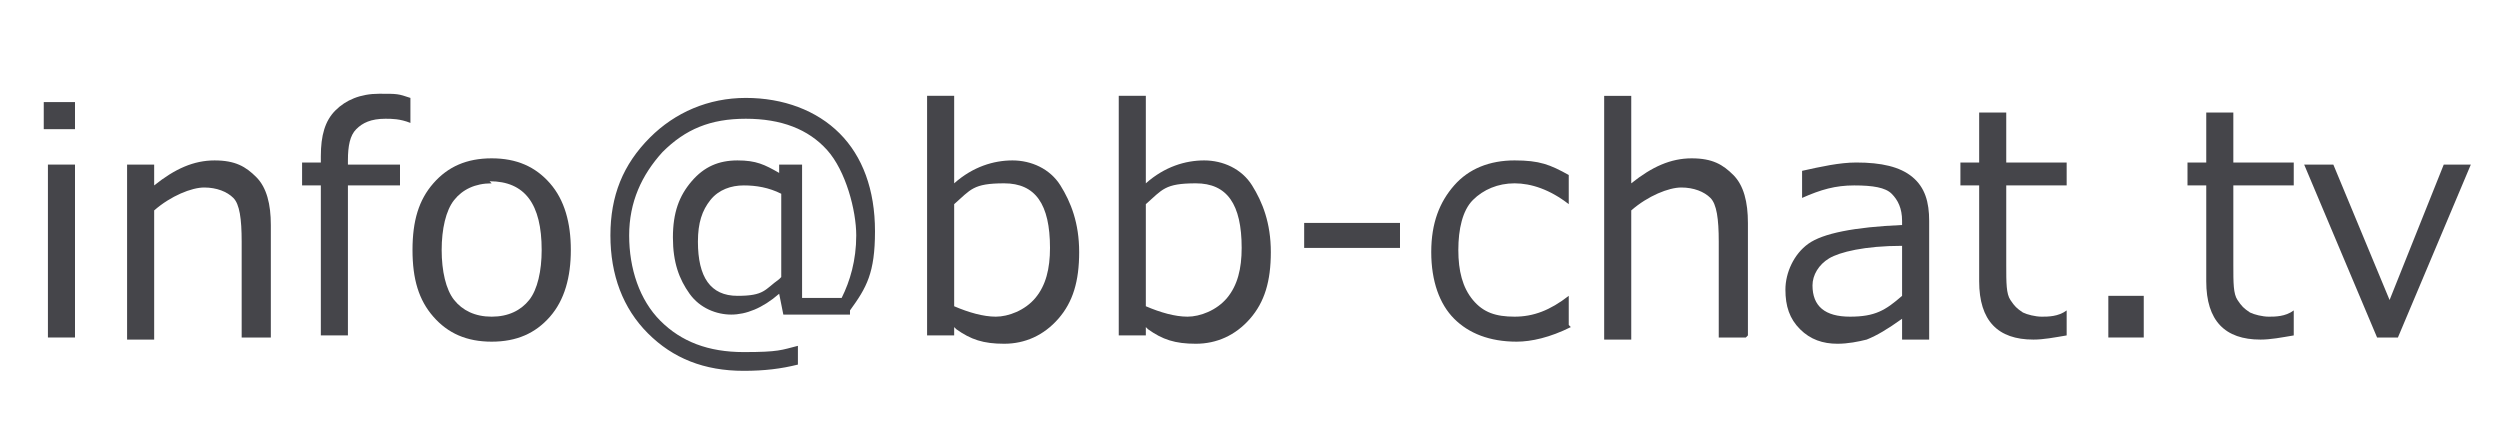
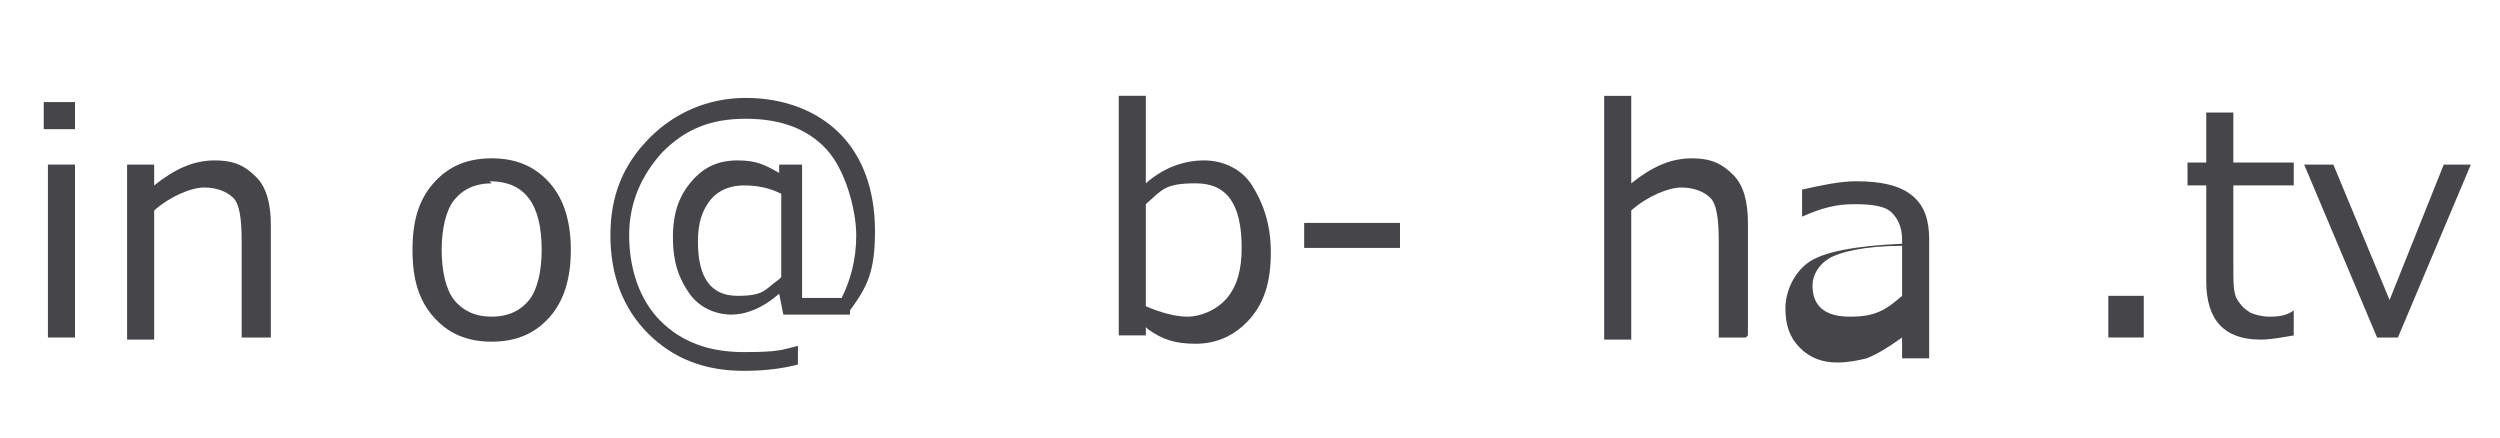
<svg xmlns="http://www.w3.org/2000/svg" viewBox="0 0 120 21">
  <g fill="#45454a">
    <path d="m3.6 6.2h-1.5v-1.3h1.5zm0 10h-1.3v-8.3h1.3z" />
    <path d="m12.9 16.2h-1.3v-4.6c0-1.1-.1-1.8-.4-2.1s-.8-.5-1.4-.5-1.6.4-2.4 1.1v6.2h-1.3v-8.4h1.3v1c1-.8 1.9-1.2 2.9-1.2s1.5.3 2 .8.7 1.3.7 2.3v5.4z" />
-     <path d="m19.7 5.9c-.5-.2-.9-.2-1.2-.2-.7 0-1.1.2-1.4.5s-.4.8-.4 1.5v.2h2.5v1h-2.5v7.2h-1.3v-7.2h-.9v-1.1h.9v-.3c0-1 .2-1.7.7-2.2s1.2-.8 2.1-.8.9 0 1.5.2z" />
    <path d="m23.6 16.4c-1.2 0-2.1-.4-2.8-1.2s-1-1.8-1-3.2.3-2.4 1-3.2 1.6-1.2 2.8-1.2 2.1.4 2.8 1.2 1 1.9 1 3.2-.3 2.4-1 3.2-1.6 1.2-2.8 1.2zm0-7.6c-.8 0-1.4.3-1.8.8s-.6 1.4-.6 2.4.2 1.9.6 2.4 1 .8 1.8.8 1.4-.3 1.8-.8.6-1.4.6-2.4c0-2.2-.8-3.3-2.5-3.3z" />
    <path d="m40.8 15.1h-3.2l-.2-1c-.8.7-1.6 1-2.3 1s-1.5-.3-2-1-.8-1.5-.8-2.7.3-2 .9-2.7 1.3-1 2.2-1 1.3.2 2 .6v-.4h1.1v6.4h1.9c.4-.8.7-1.8.7-3s-.5-3.1-1.4-4.1-2.2-1.5-3.9-1.5-2.9.5-4 1.6c-1 1.1-1.6 2.4-1.6 4s.5 3.1 1.5 4.1 2.3 1.5 4 1.5 1.8-.1 2.6-.3v.9c-.8.2-1.6.3-2.6.3-1.9 0-3.4-.6-4.6-1.8s-1.8-2.8-1.8-4.7.6-3.4 1.9-4.7c1.2-1.2 2.8-1.9 4.6-1.9s3.4.6 4.5 1.7 1.7 2.7 1.7 4.7-.4 2.7-1.2 3.8zm-3.3-1.8v-4c-.6-.3-1.2-.4-1.8-.4s-1.2.2-1.6.7-.6 1.1-.6 2c0 1.7.6 2.6 1.9 2.6s1.3-.3 2-.8z" />
-     <path d="m45.8 15.7v.4h-1.3v-11.5h1.3v4.2c.9-.8 1.9-1.1 2.8-1.1s1.8.4 2.3 1.2.9 1.8.9 3.2-.3 2.4-1 3.2-1.6 1.2-2.6 1.2-1.6-.2-2.3-.7zm0-5.9v4.9c.7.3 1.4.5 2 .5s1.4-.3 1.9-.9.7-1.4.7-2.4c0-2.1-.7-3.1-2.2-3.1s-1.6.3-2.4 1z" />
    <path d="m55 15.7v.4h-1.3v-11.5h1.3v4.2c.9-.8 1.9-1.1 2.8-1.1s1.8.4 2.3 1.2.9 1.8.9 3.2-.3 2.4-1 3.2-1.6 1.2-2.6 1.2-1.6-.2-2.3-.7zm0-5.9v4.9c.7.3 1.4.5 2 .5s1.4-.3 1.9-.9.7-1.4.7-2.4c0-2.1-.7-3.1-2.2-3.1s-1.6.3-2.4 1z" />
    <path d="m67.2 11.9h-4.6v-1.2h4.6z" />
-     <path d="m75.4 15.7c-1 .5-1.9.7-2.6.7-1.3 0-2.3-.4-3-1.1s-1.1-1.8-1.1-3.2.4-2.4 1.1-3.2 1.7-1.2 2.9-1.2 1.7.2 2.6.7v1.4c-.9-.7-1.8-1-2.6-1s-1.5.3-2 .8-.7 1.4-.7 2.4.2 1.8.7 2.4 1.1.8 2 .8 1.7-.3 2.6-1v1.4z" />
    <path d="m83.8 16.2h-1.3v-4.6c0-1.1-.1-1.8-.4-2.1s-.8-.5-1.4-.5-1.6.4-2.4 1.1v6.2h-1.3v-11.7h1.3v4.2c1-.8 1.9-1.2 2.9-1.2s1.5.3 2 .8.7 1.3.7 2.3v5.4z" />
-     <path d="m91.3 16.2v-.9c-.7.5-1.2.8-1.7 1-.4.1-.9.2-1.4.2-.7 0-1.3-.2-1.8-.7s-.7-1.1-.7-1.9.4-1.7 1.1-2.2 2.2-.8 4.5-.9v-.2c0-.6-.2-1-.5-1.3s-.9-.4-1.8-.4-1.6.2-2.5.6v-1.3c.9-.2 1.8-.4 2.6-.4 1.2 0 2.1.2 2.7.7s.8 1.2.8 2.1v5.7h-1.3zm0-2v-2.4c-1.8 0-3 .3-3.5.6s-.8.8-.8 1.3c0 1 .6 1.5 1.8 1.5s1.7-.3 2.5-1z" />
-     <path d="m97.6 16.3c-1.7 0-2.6-.9-2.6-2.8v-4.6h-.9v-1.1h.9v-2.4h1.3v2.4h2.9v1.1h-2.9v3.8c0 .9 0 1.4.2 1.7s.3.4.6.6c.2.1.6.2.9.2s.8 0 1.2-.3v1.2c-.6.1-1.1.2-1.6.2z" />
+     <path d="m91.3 16.2c-.7.5-1.2.8-1.7 1-.4.1-.9.2-1.4.2-.7 0-1.3-.2-1.8-.7s-.7-1.1-.7-1.9.4-1.7 1.1-2.2 2.2-.8 4.5-.9v-.2c0-.6-.2-1-.5-1.3s-.9-.4-1.8-.4-1.6.2-2.5.6v-1.3c.9-.2 1.8-.4 2.6-.4 1.2 0 2.1.2 2.7.7s.8 1.2.8 2.1v5.7h-1.3zm0-2v-2.4c-1.8 0-3 .3-3.5.6s-.8.8-.8 1.3c0 1 .6 1.5 1.8 1.5s1.7-.3 2.5-1z" />
    <path d="m102.9 16.2h-1.7v-2h1.7z" />
    <path d="m108.5 16.3c-1.7 0-2.6-.9-2.6-2.8v-4.6h-.9v-1.1h.9v-2.4h1.3v2.4h2.9v1.1h-2.9v3.8c0 .9 0 1.4.2 1.7s.3.4.6.6c.2.1.6.2.9.2s.8 0 1.2-.3v1.2c-.6.1-1.1.2-1.6.2z" />
    <path d="m118.6 7.9-3.5 8.3h-1l-3.5-8.3h1.4l2.7 6.5 2.6-6.5z" />
  </g>
</svg>